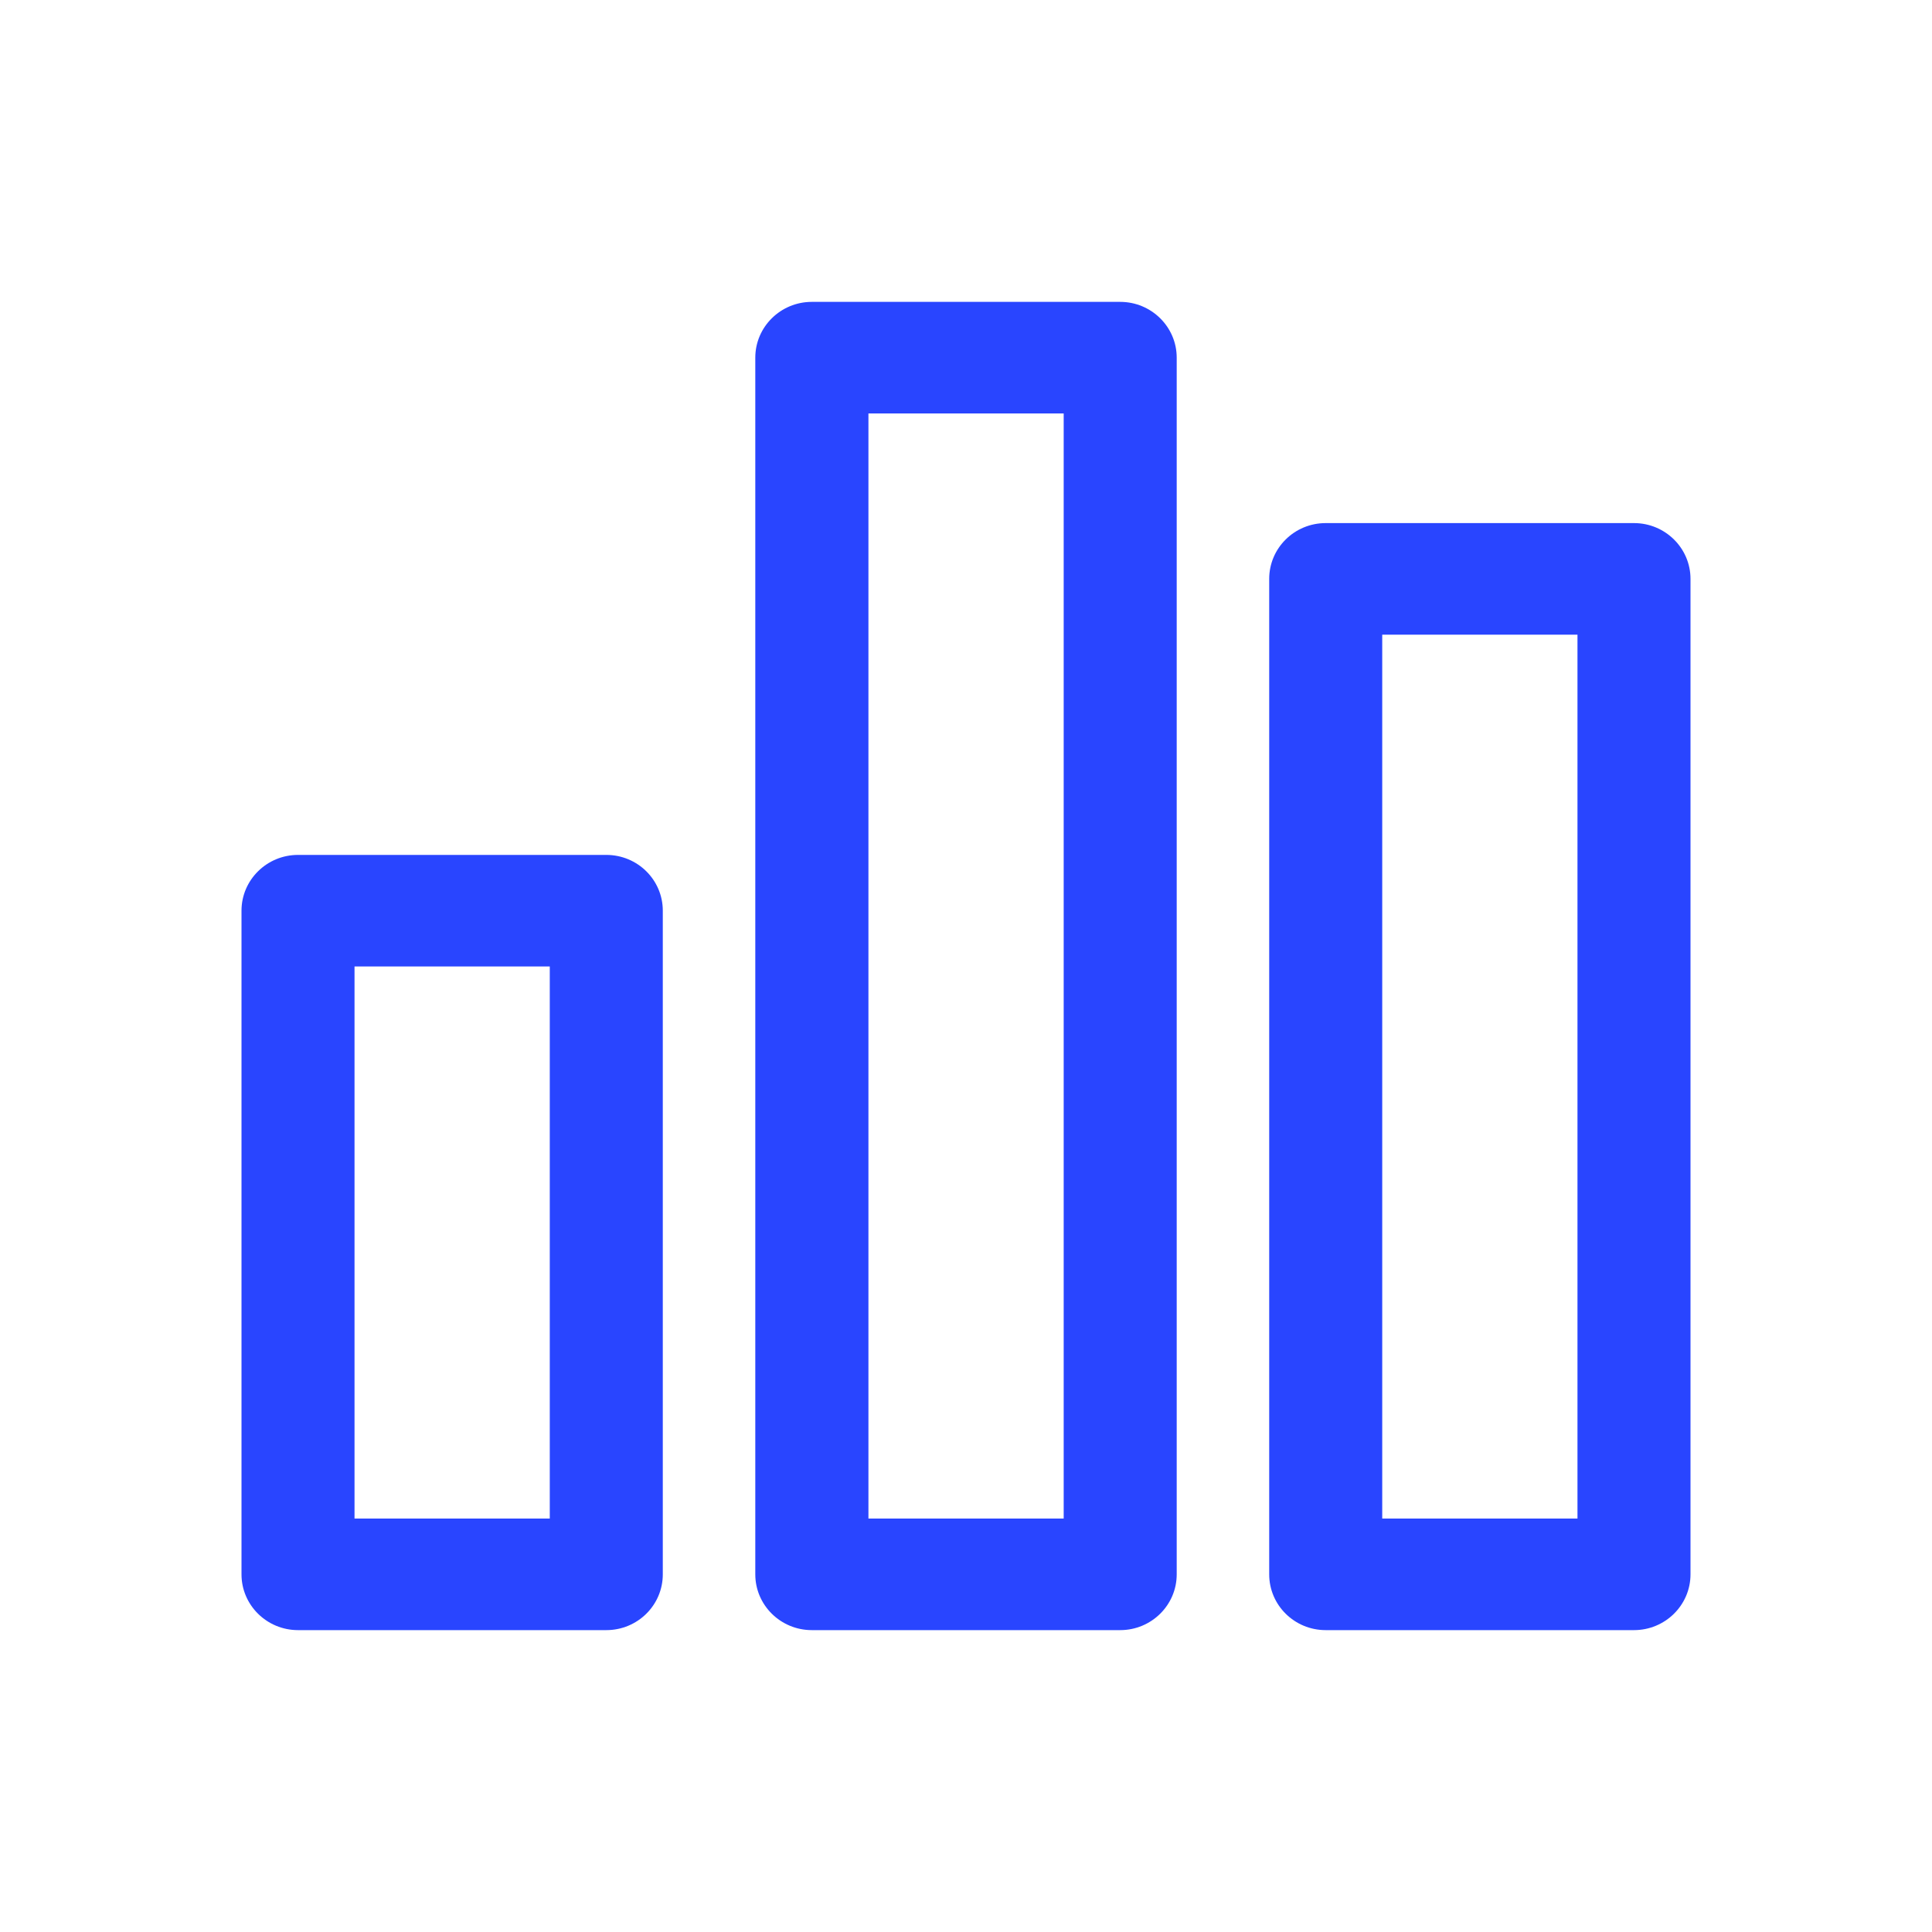
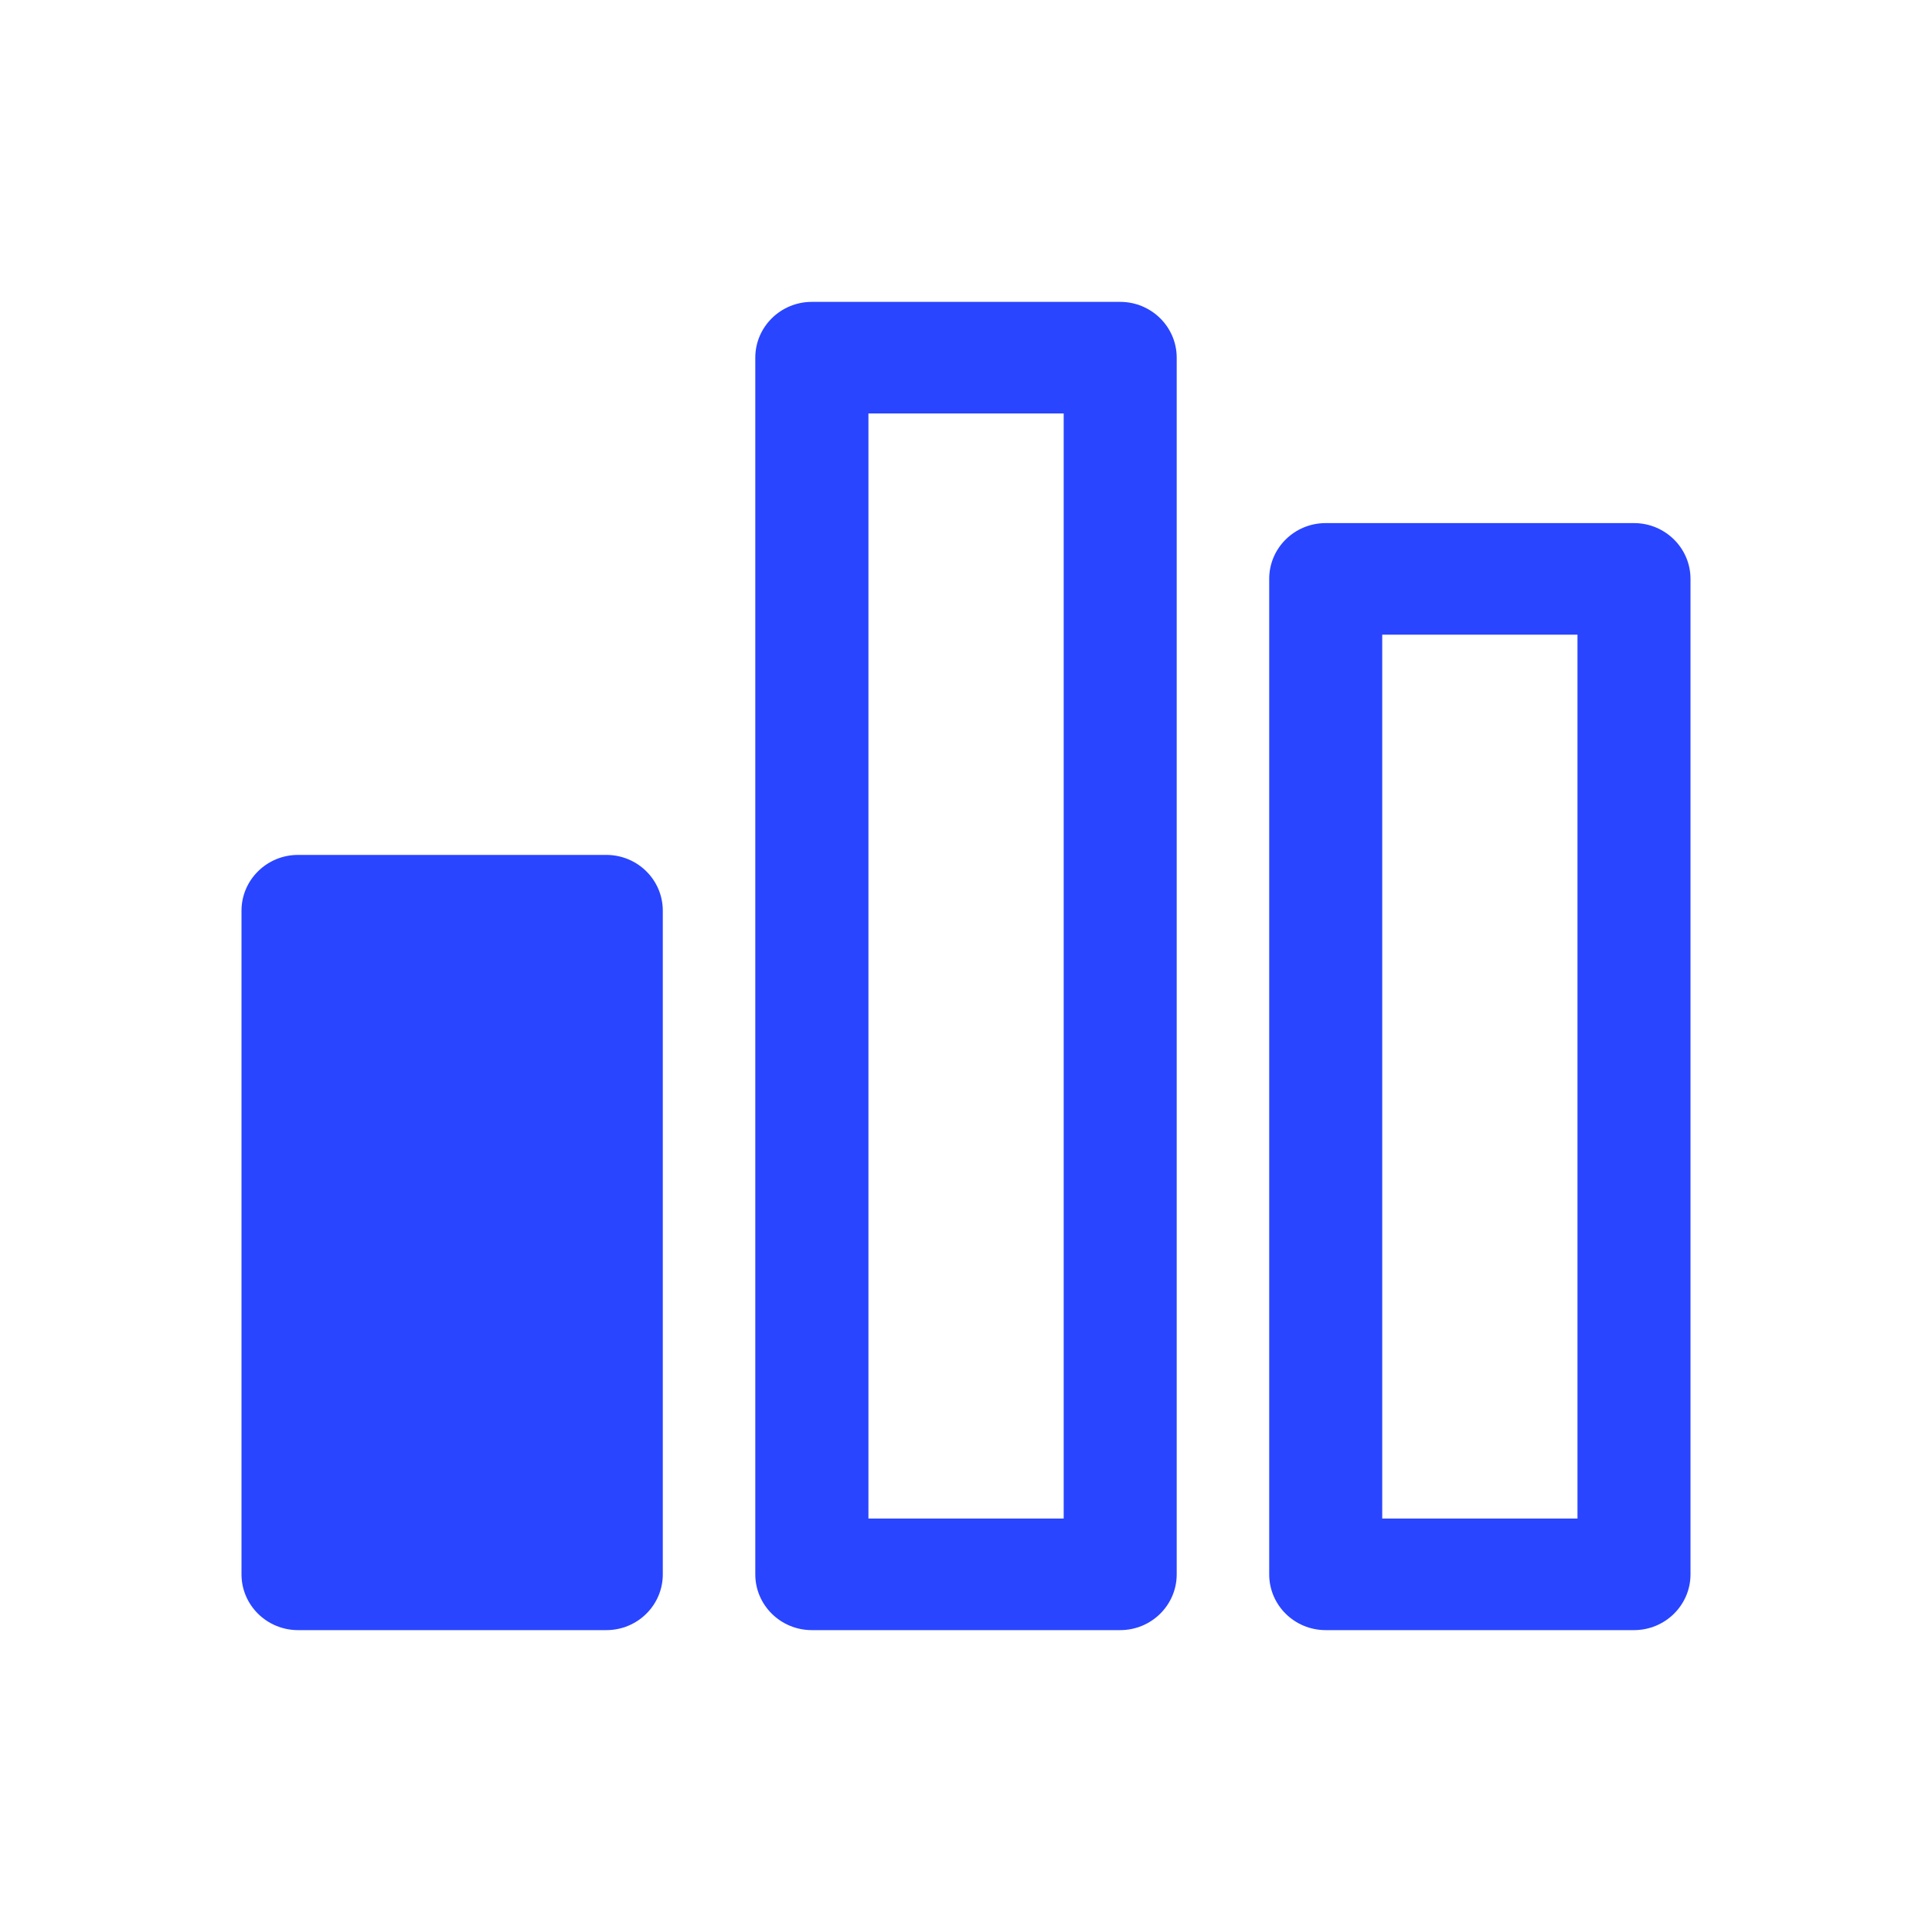
<svg xmlns="http://www.w3.org/2000/svg" width="16" height="16" viewBox="0 0 16 16" fill="none">
-   <path fill-rule="evenodd" clip-rule="evenodd" d="M6.255 2.962C6.255 2.707 6.465 2.5 6.723 2.5H9.277C9.535 2.5 9.745 2.707 9.745 2.962V13.038C9.745 13.293 9.535 13.5 9.277 13.5H6.723C6.465 13.5 6.255 13.293 6.255 13.038V2.962ZM7.192 3.424V12.576H8.809V3.424H7.192ZM10.511 4.794C10.511 4.539 10.72 4.332 10.979 4.332H13.532C13.79 4.332 14 4.539 14 4.794V13.038C14 13.293 13.79 13.5 13.532 13.5H10.979C10.72 13.5 10.511 13.293 10.511 13.038V4.794ZM11.447 5.256V12.576H13.064V5.256H11.447ZM2 7.542C2 7.287 2.21 7.08 2.468 7.08H5.021C5.28 7.08 5.489 7.287 5.489 7.542V13.038C5.489 13.293 5.28 13.5 5.021 13.5H2.468C2.21 13.5 2 13.293 2 13.038V7.542ZM2.936 8.004V12.576H4.553V8.004H2.936Z" fill="#2945FF" />
+   <path fill-rule="evenodd" clip-rule="evenodd" d="M6.255 2.962C6.255 2.707 6.465 2.5 6.723 2.5H9.277C9.535 2.5 9.745 2.707 9.745 2.962V13.038C9.745 13.293 9.535 13.5 9.277 13.5H6.723C6.465 13.5 6.255 13.293 6.255 13.038V2.962ZM7.192 3.424V12.576H8.809V3.424H7.192ZM10.511 4.794C10.511 4.539 10.72 4.332 10.979 4.332H13.532C13.79 4.332 14 4.539 14 4.794V13.038C14 13.293 13.79 13.5 13.532 13.5H10.979C10.72 13.5 10.511 13.293 10.511 13.038V4.794ZM11.447 5.256V12.576H13.064V5.256H11.447ZM2 7.542C2 7.287 2.21 7.08 2.468 7.08H5.021C5.28 7.08 5.489 7.287 5.489 7.542V13.038C5.489 13.293 5.28 13.5 5.021 13.5H2.468C2.21 13.5 2 13.293 2 13.038V7.542ZM2.936 8.004V12.576H4.553H2.936Z" fill="#2945FF" />
</svg>